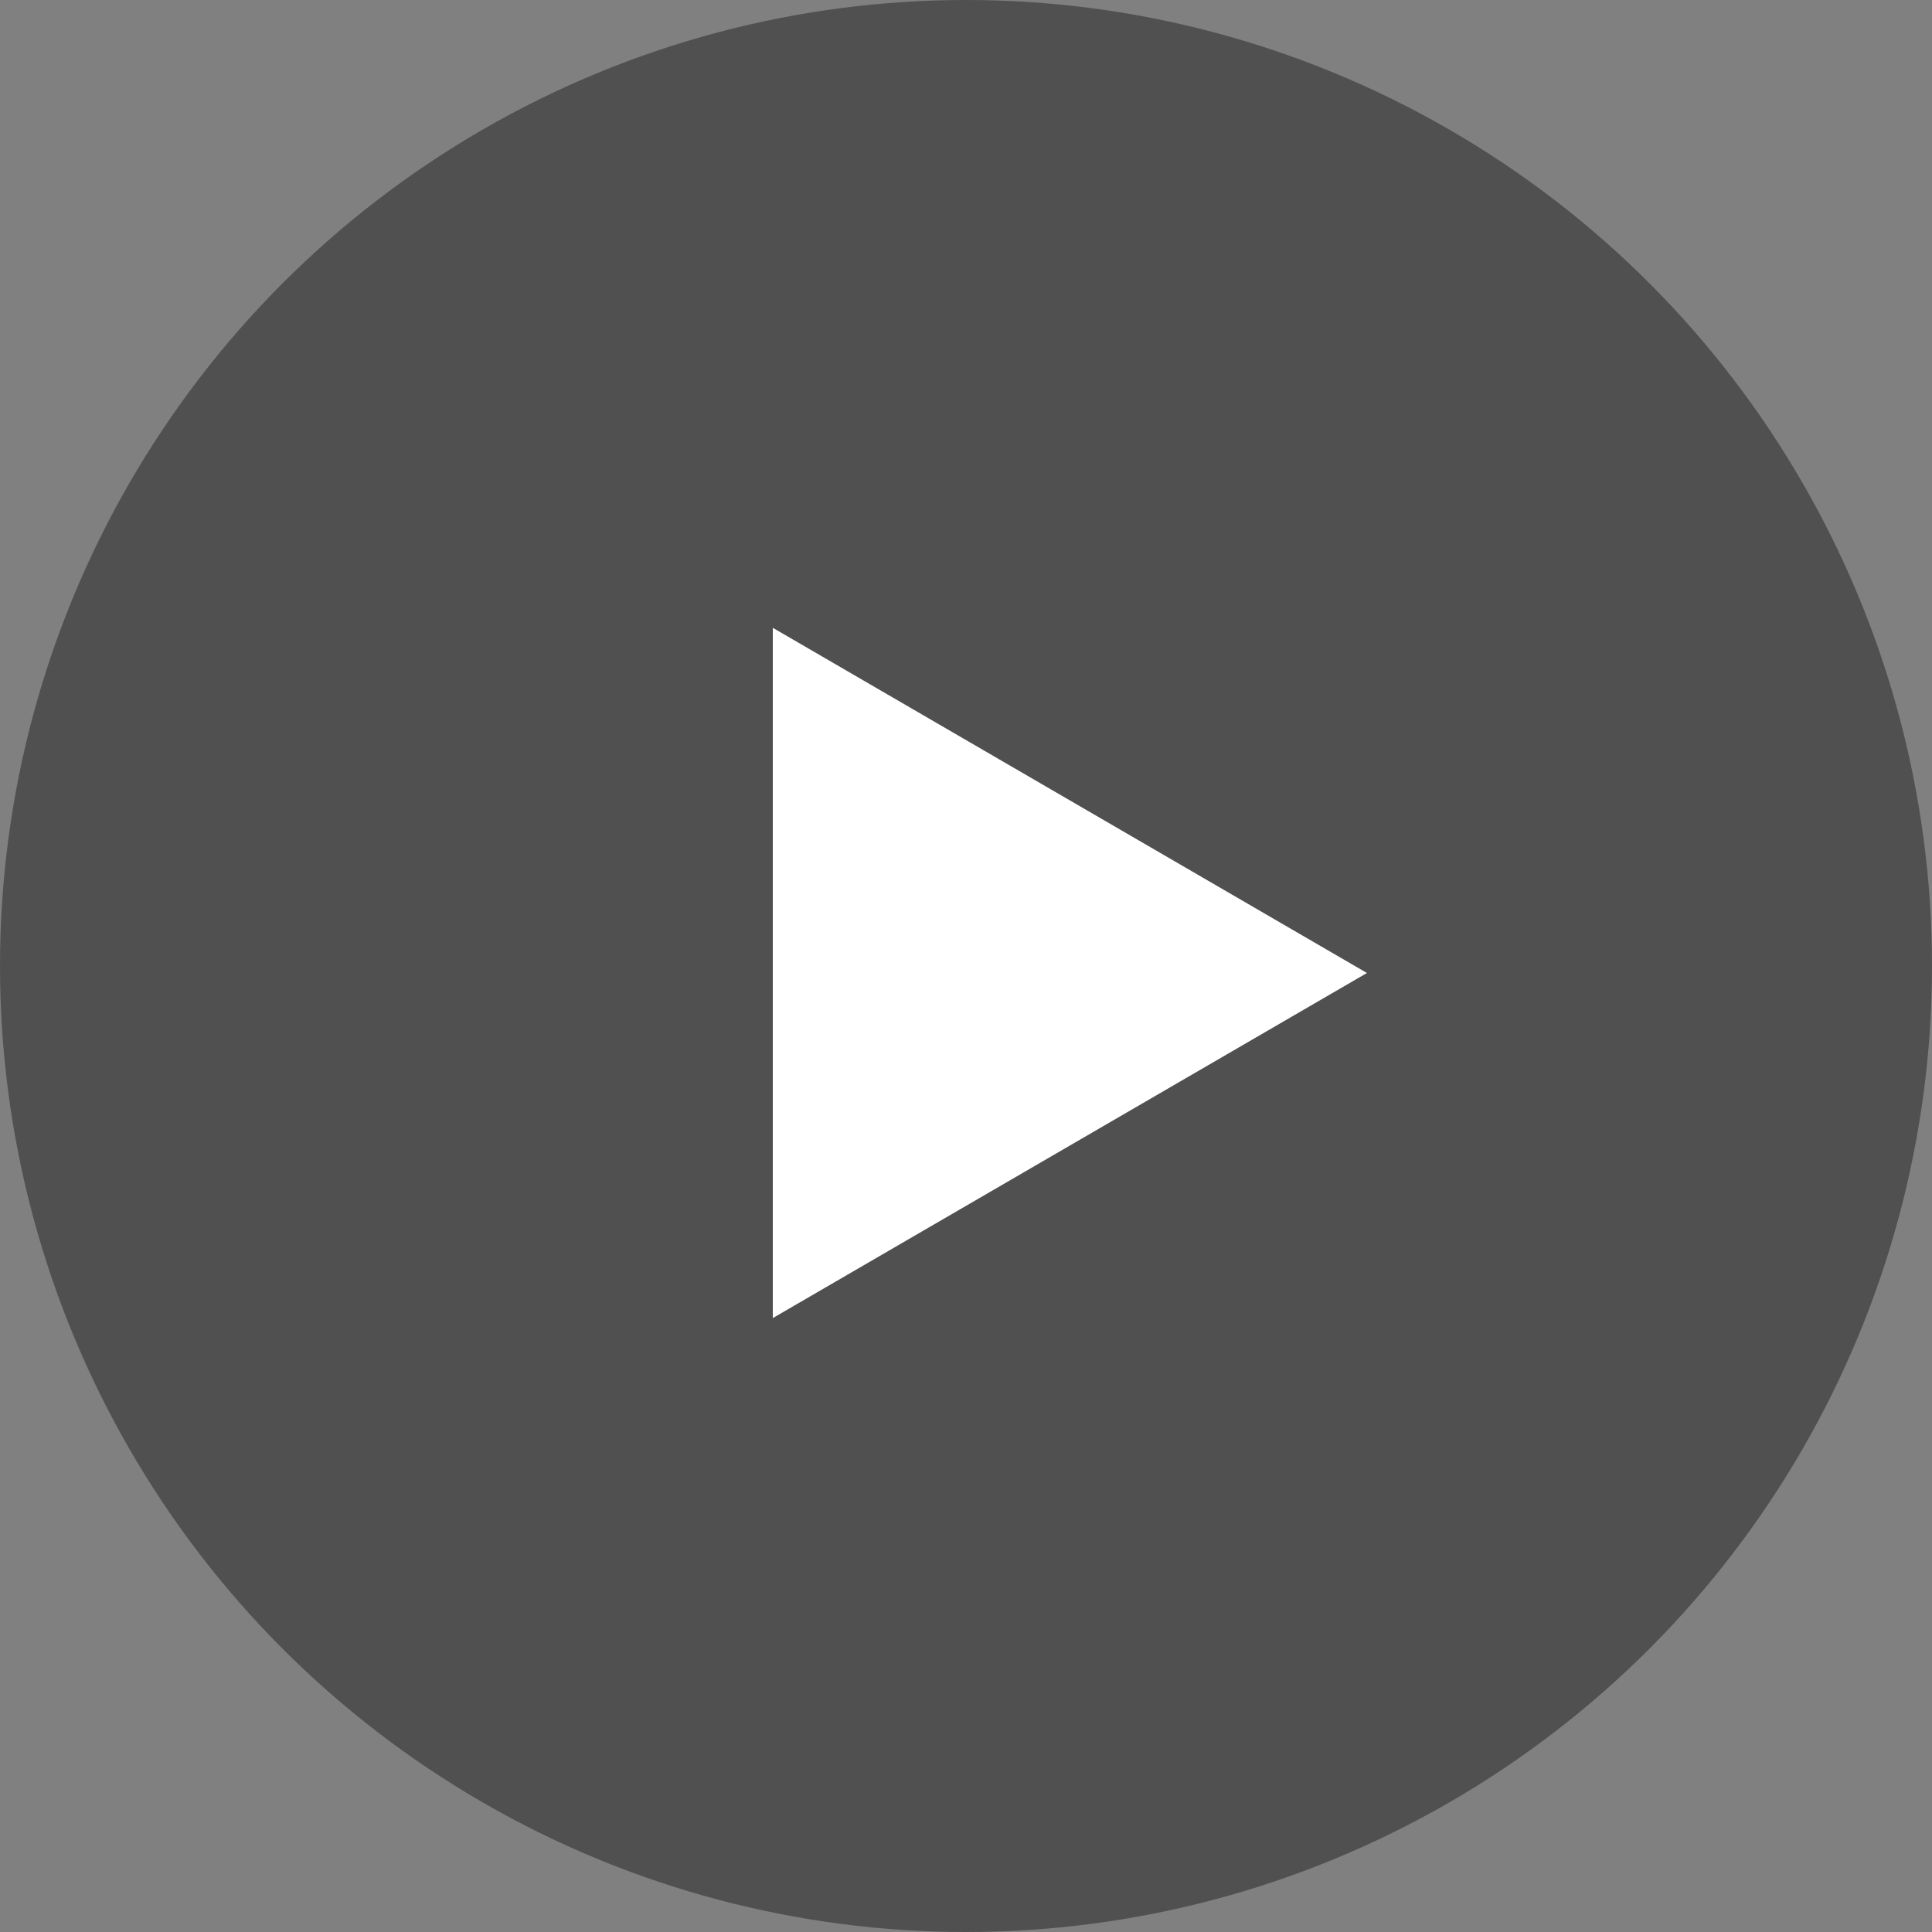
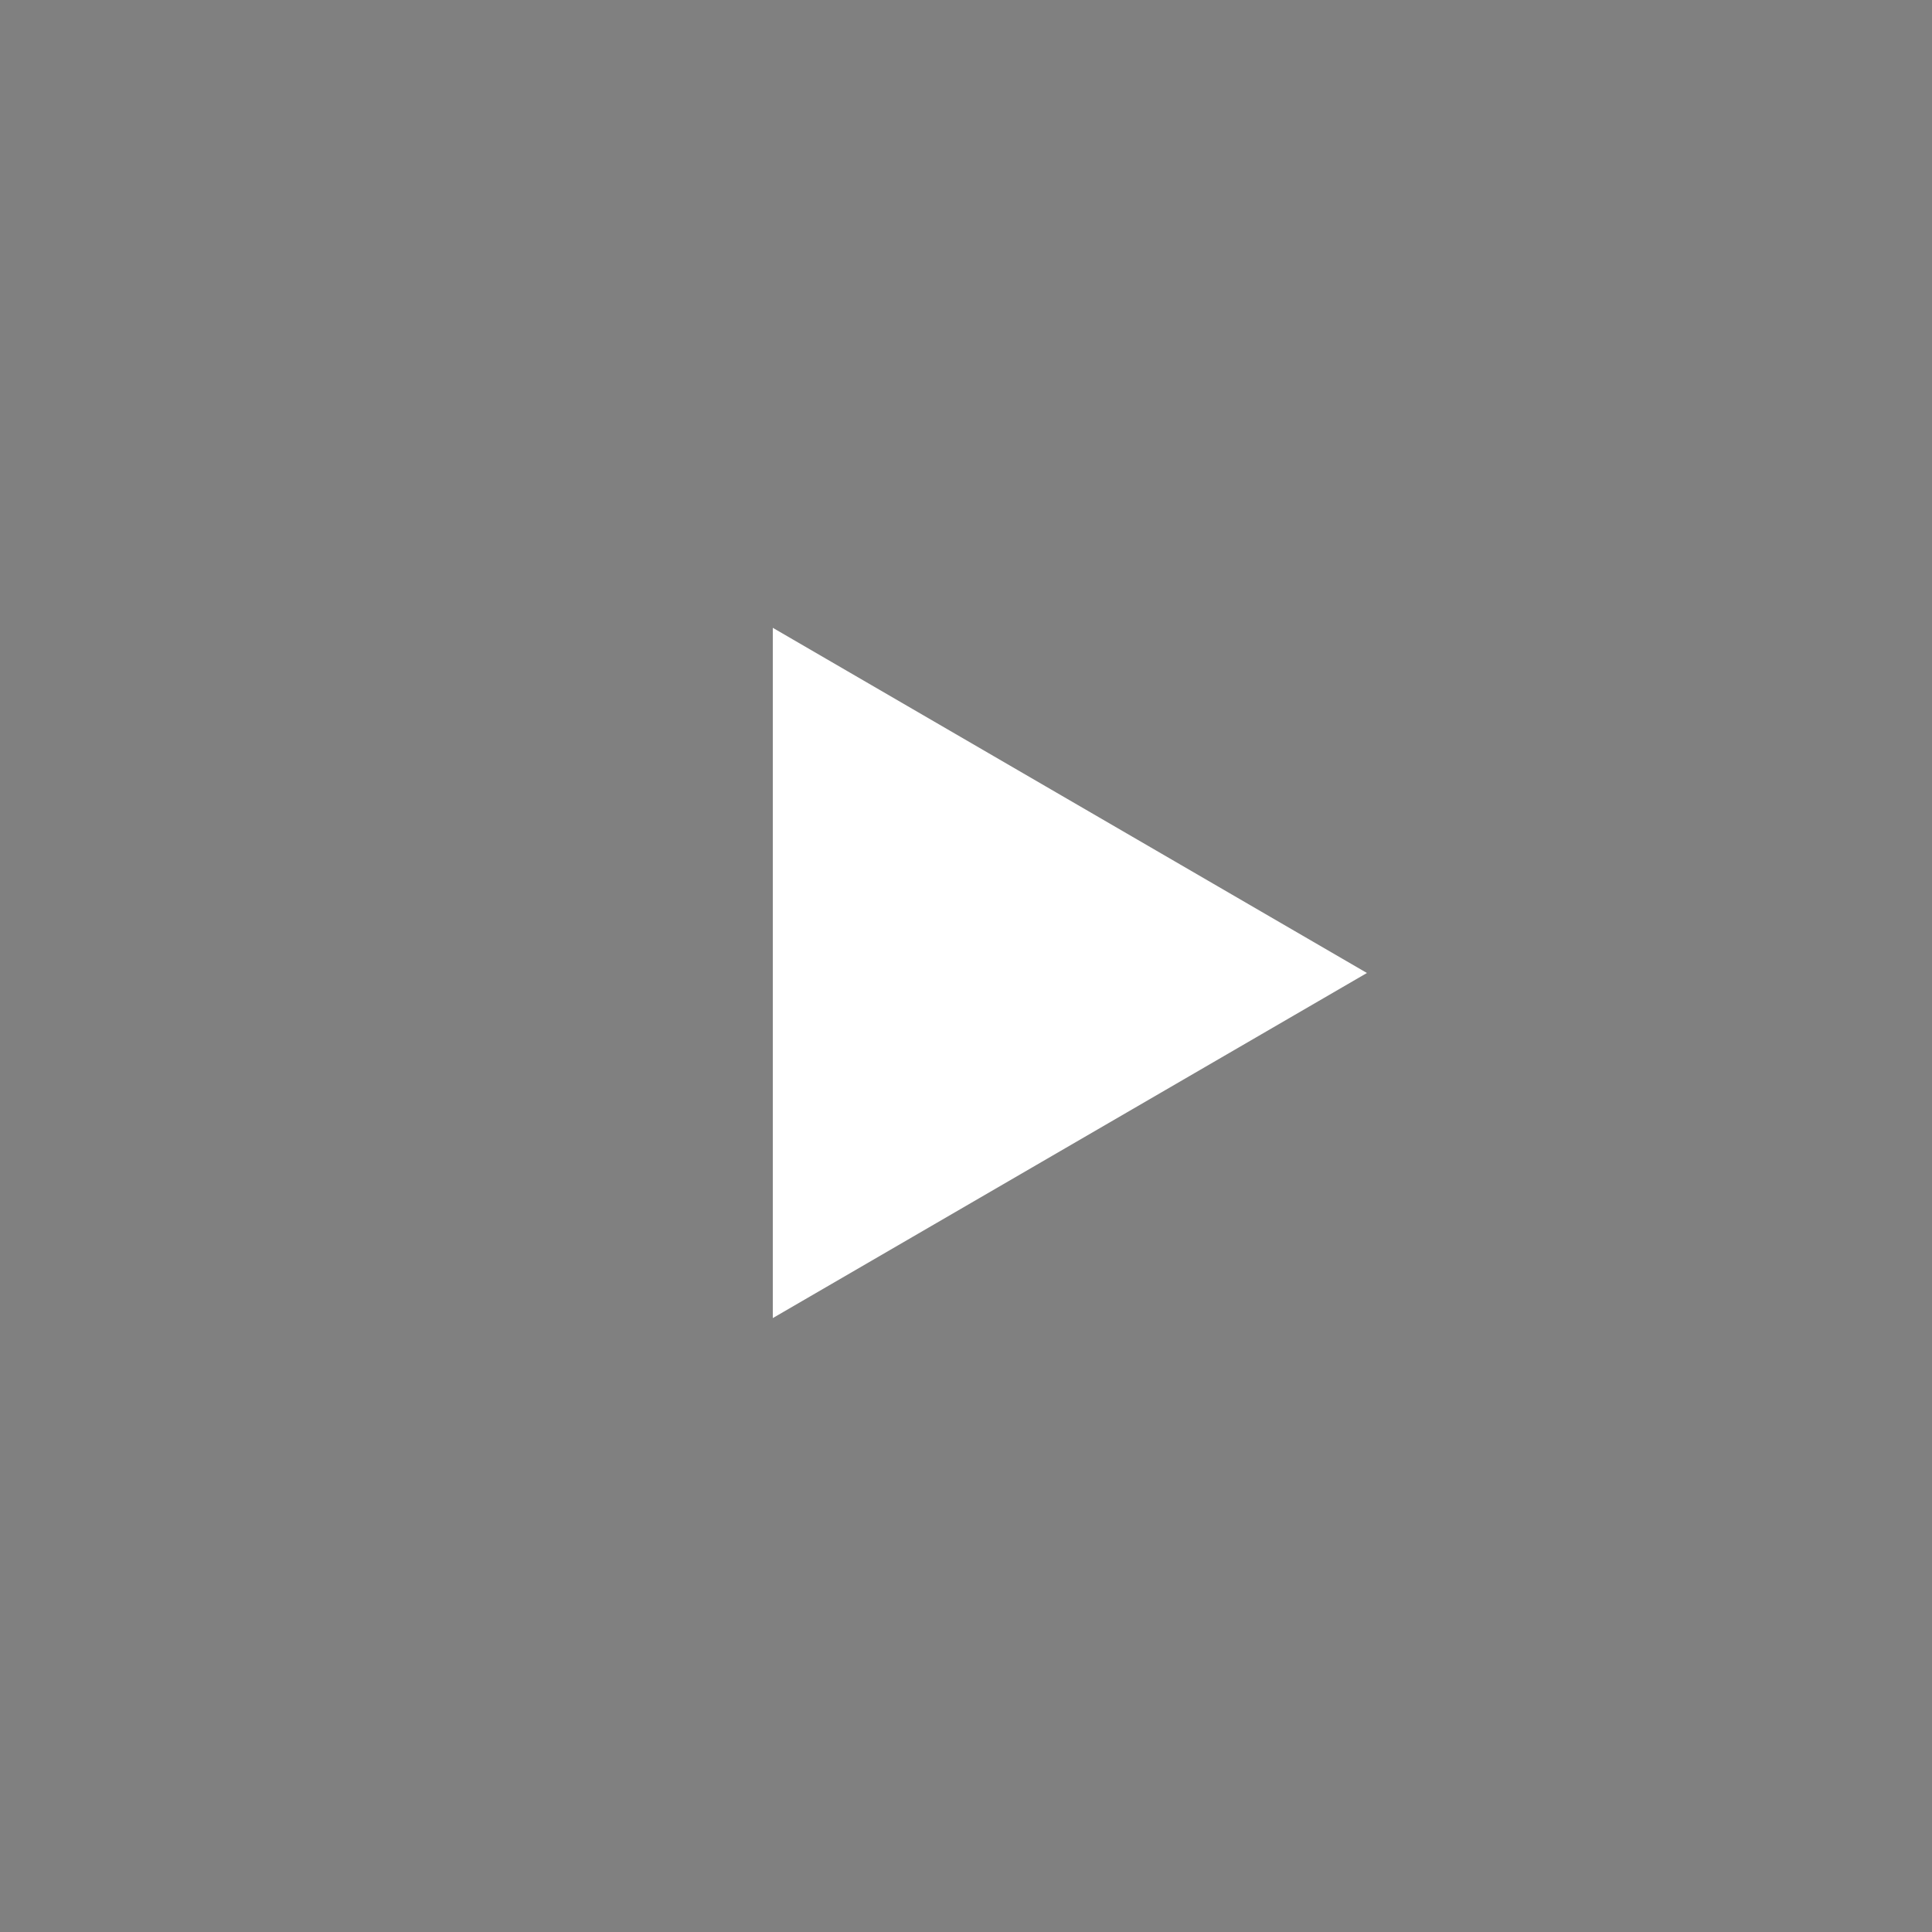
<svg xmlns="http://www.w3.org/2000/svg" width="21" height="21" viewBox="0 0 21 21" fill="none">
  <rect x="0" y="0" width="21" height="21" fill="#808080" stroke="none" />
-   <circle cx="10.5" cy="10.5" r="10.5" fill="#505050" />
  <path d="M8.4 14.327V6.824L14.858 10.576L8.4 14.327Z" fill="white" />
</svg>